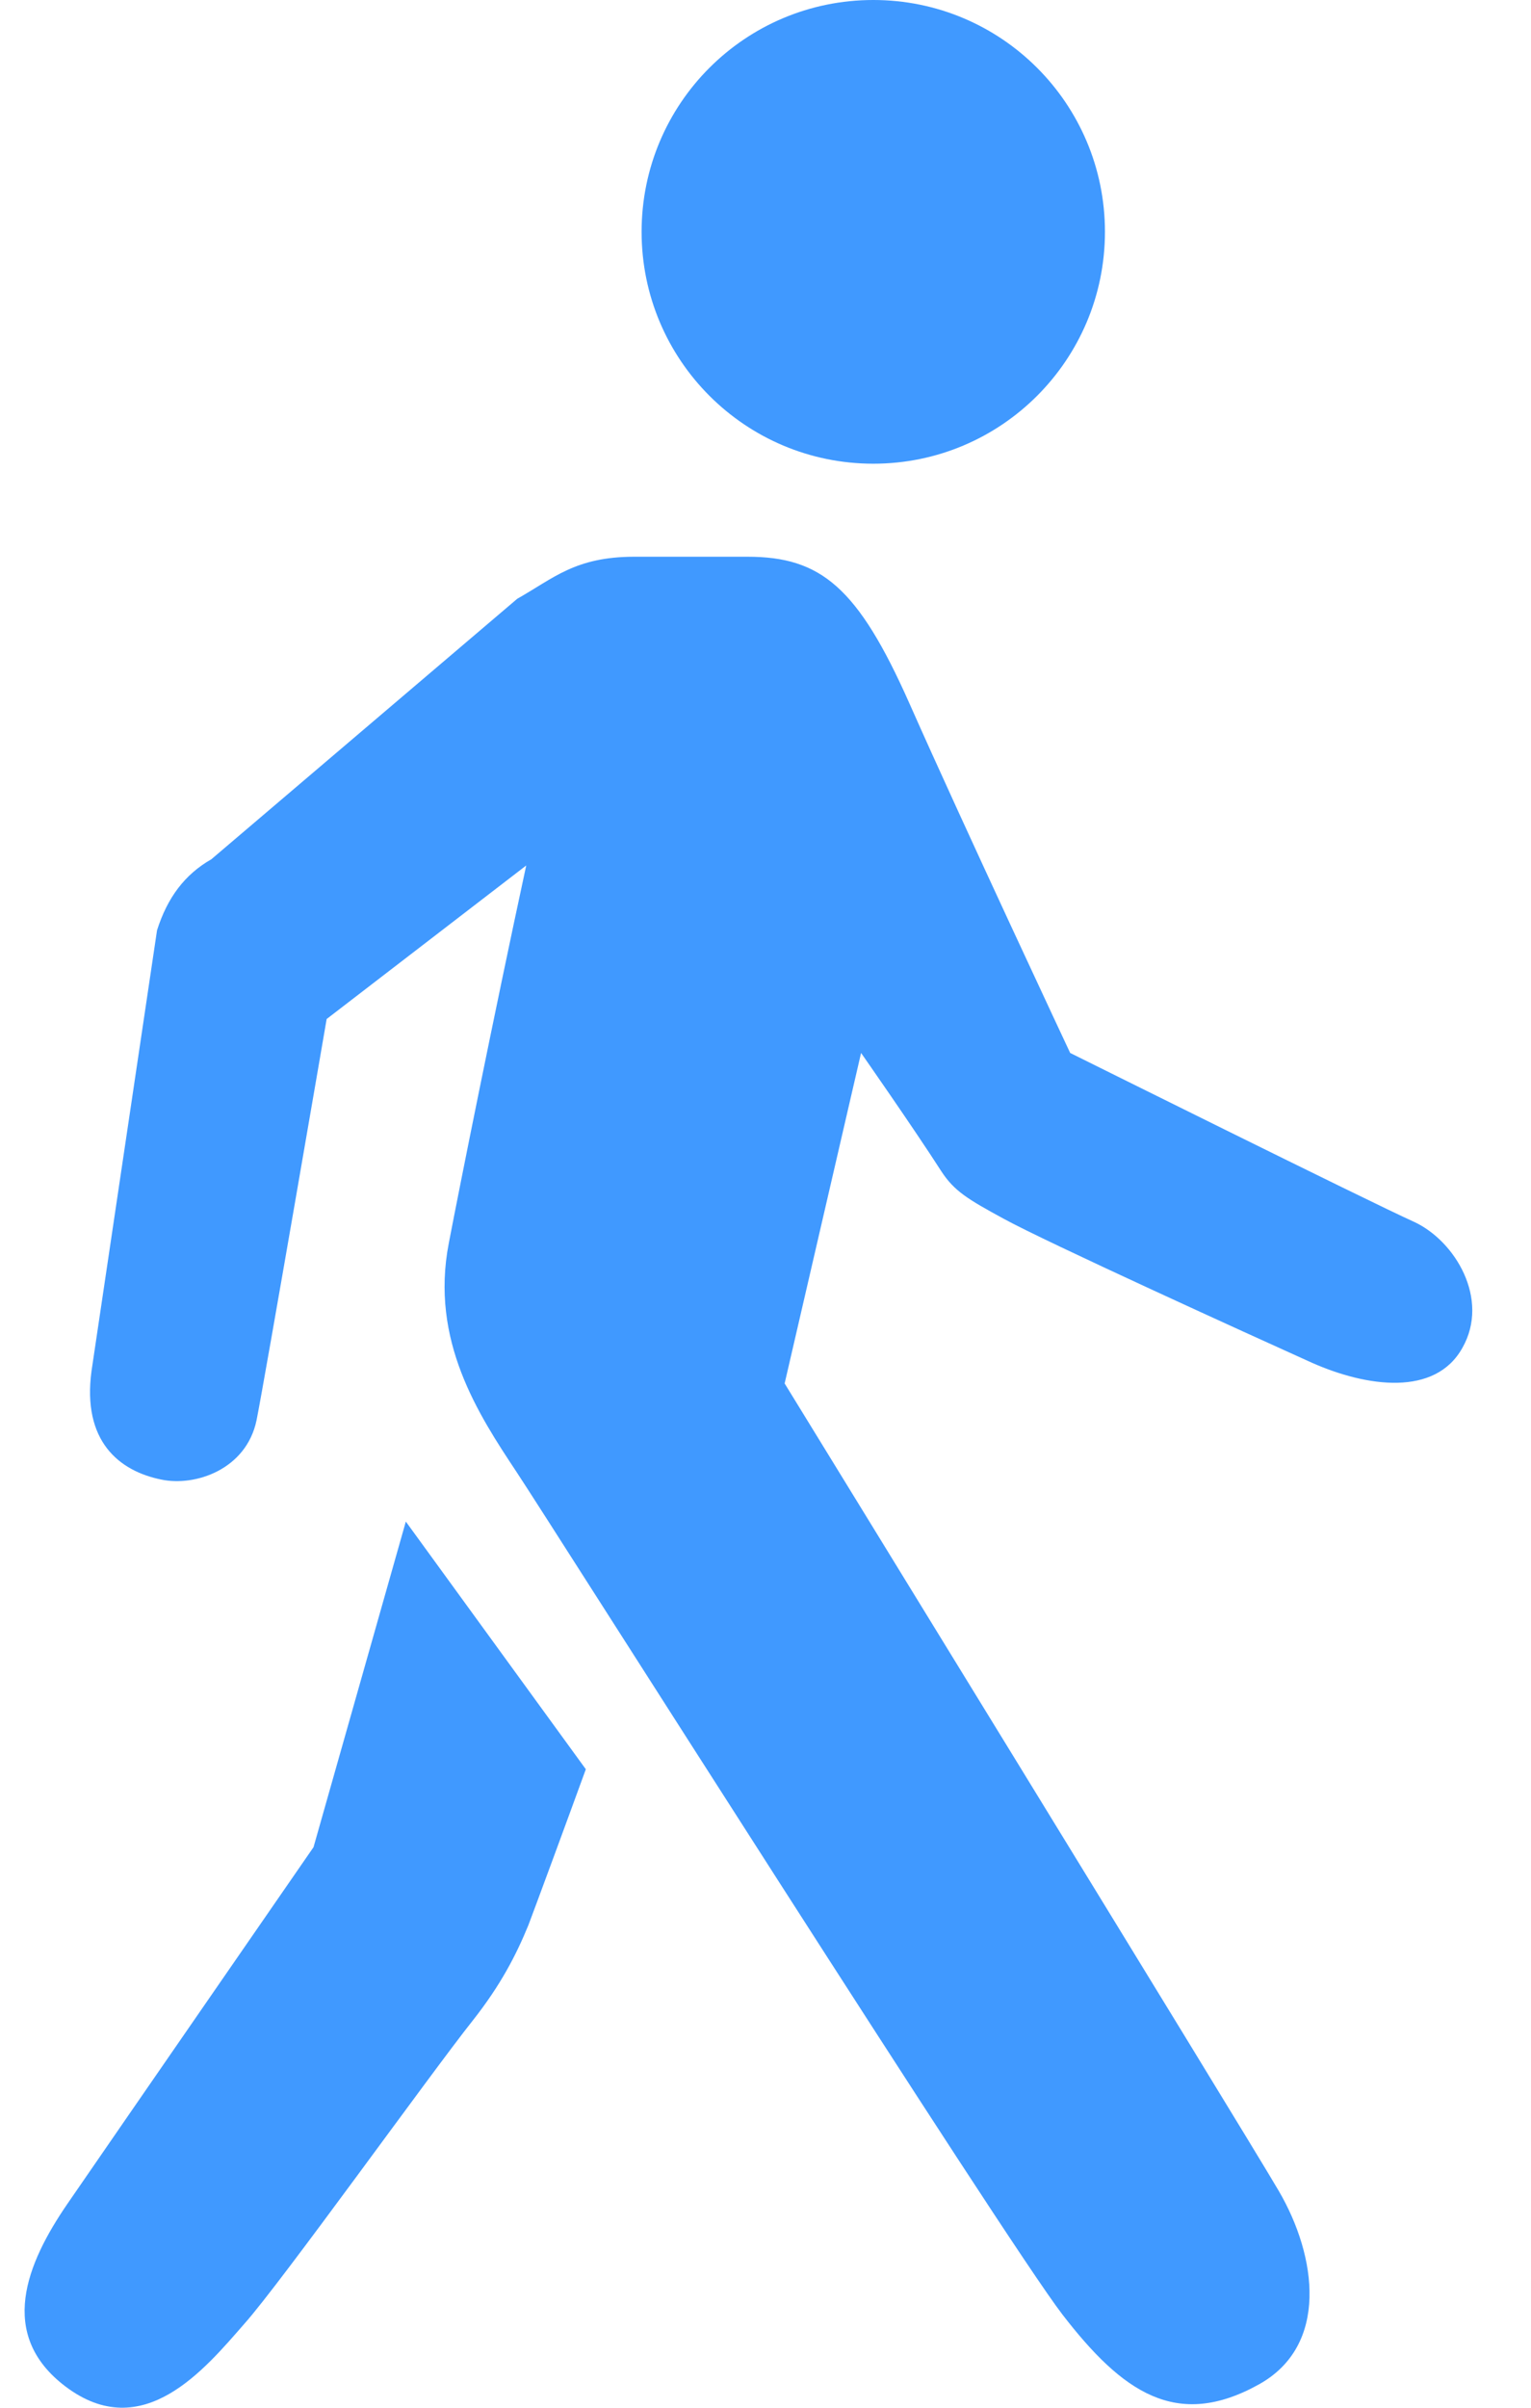
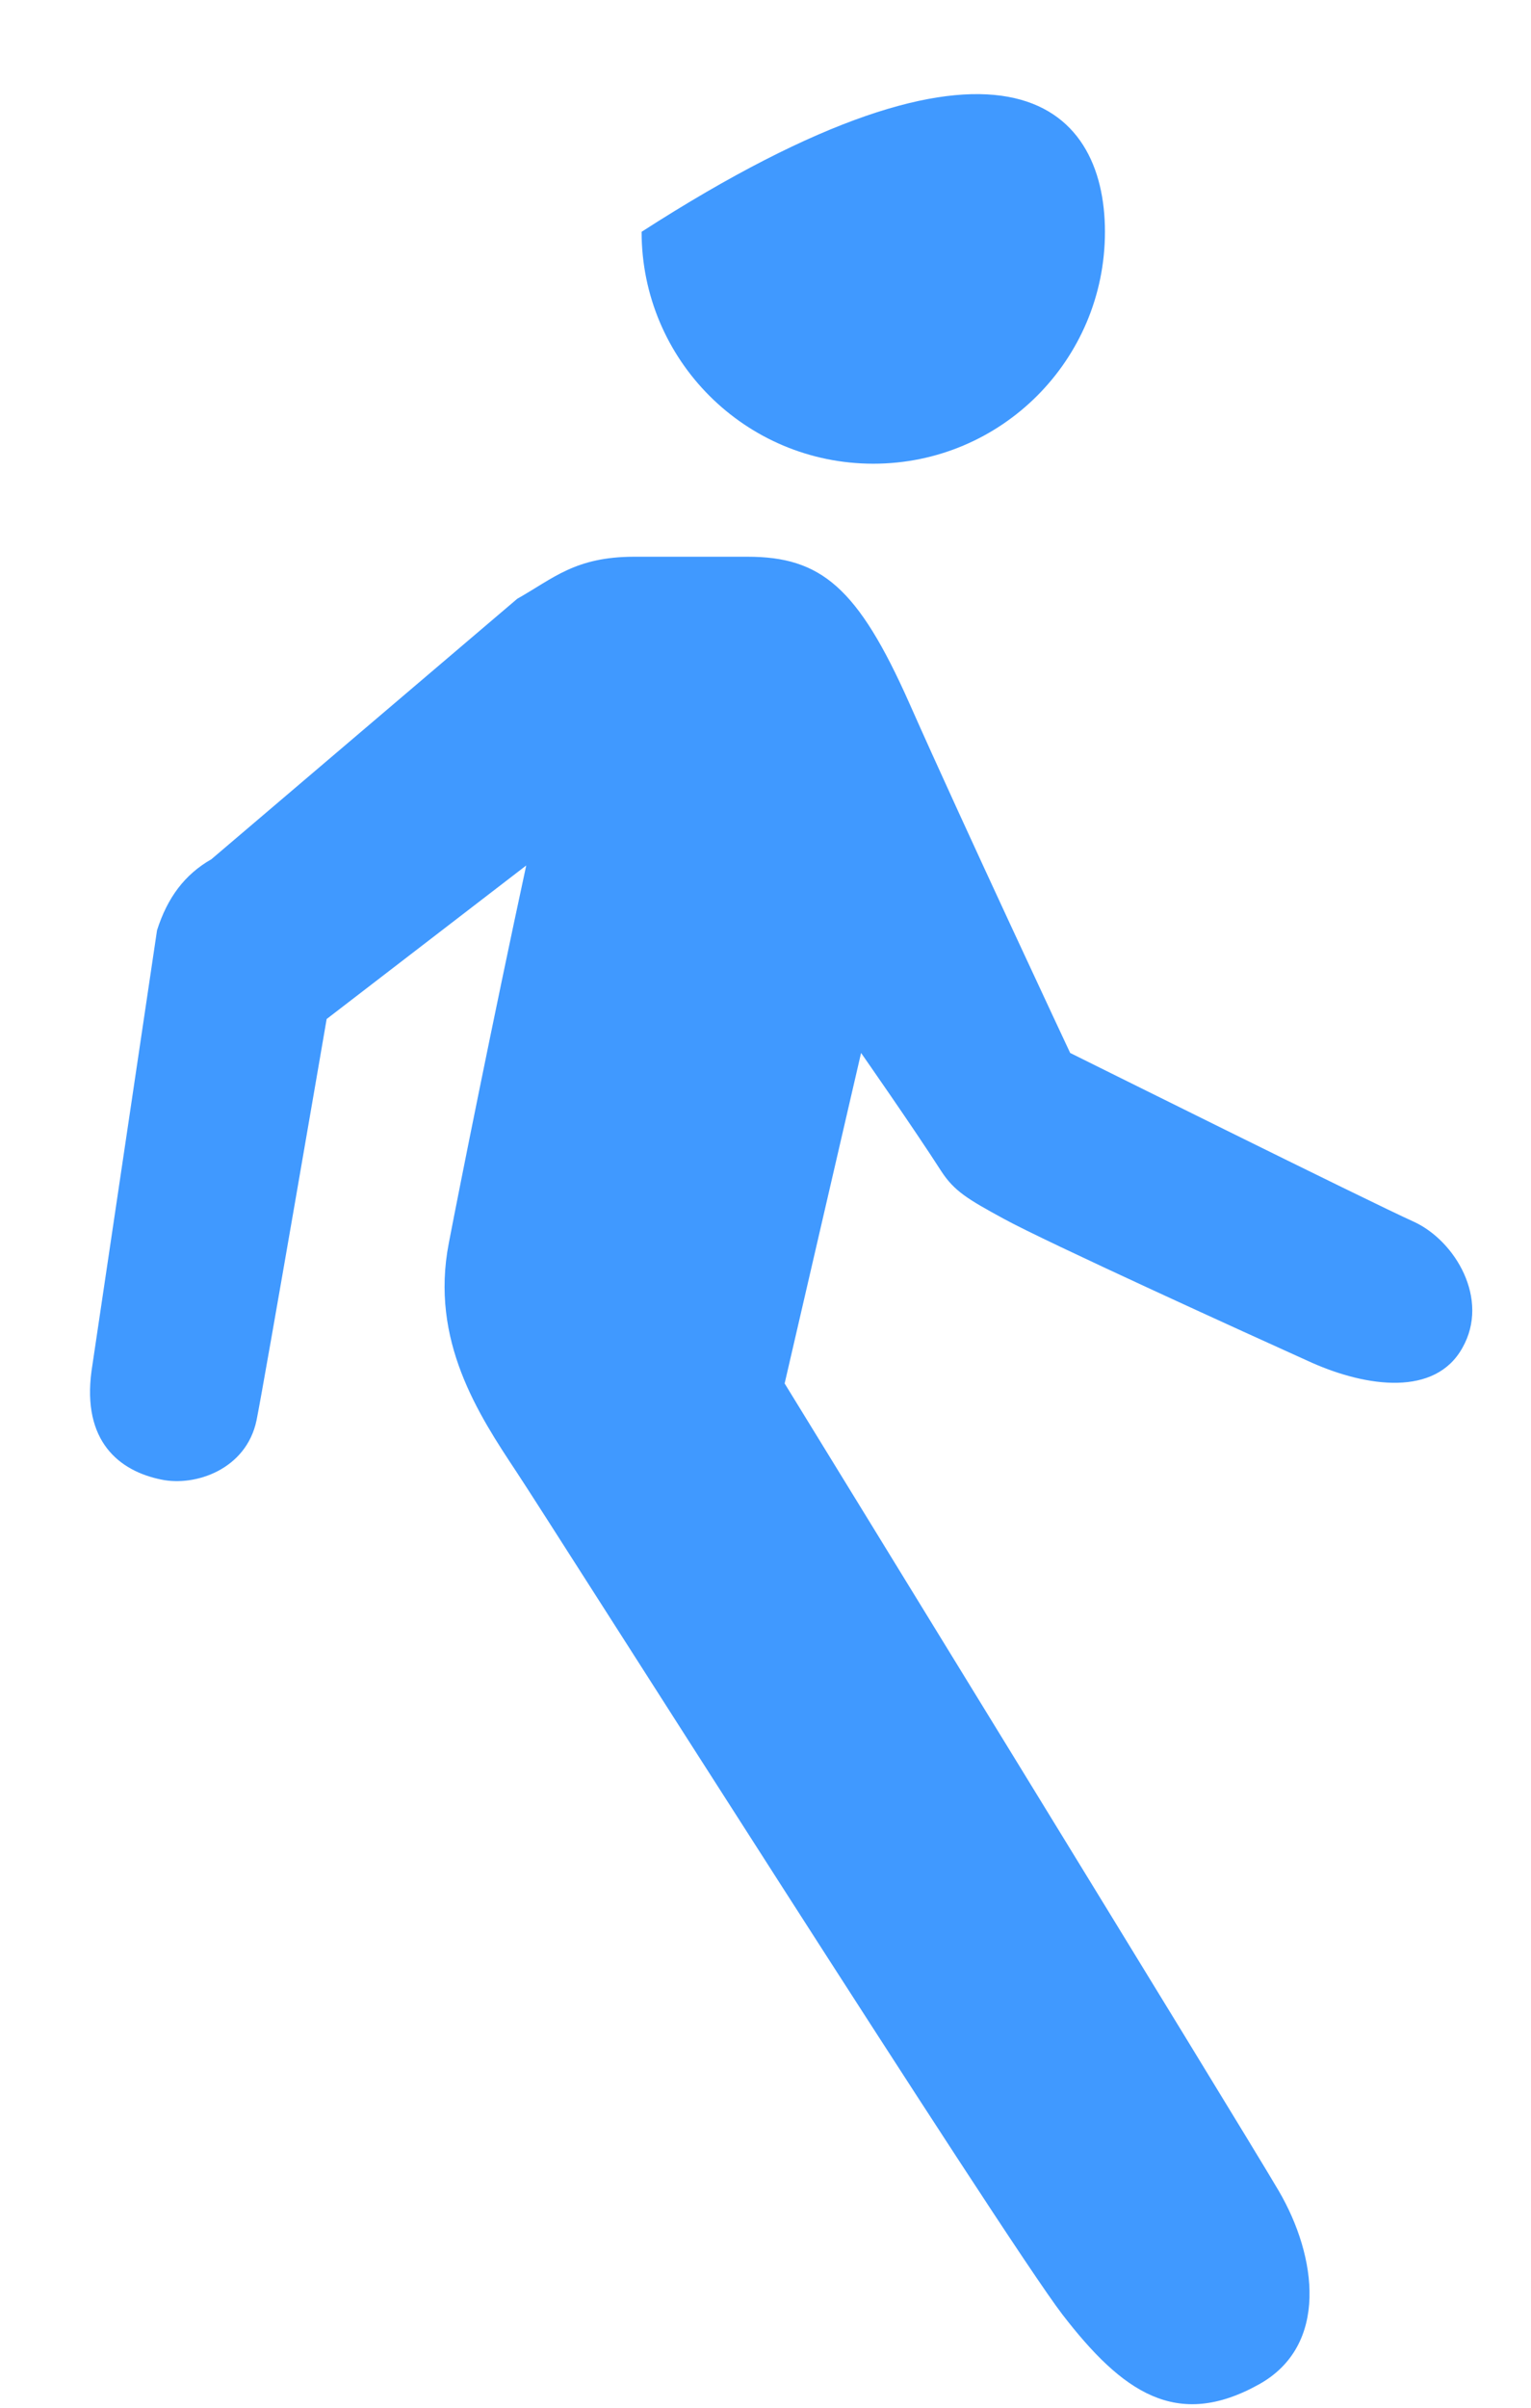
<svg xmlns="http://www.w3.org/2000/svg" width="14px" height="22px" viewBox="0 0 14 22" version="1.1">
  <title>np_person_117151_000000</title>
  <desc>Created with Sketch.</desc>
  <defs />
  <g id="Art" stroke="none" stroke-width="1" fill="none" fill-rule="evenodd">
    <g id="Event-page-(M)" transform="translate(-171, -1973)" fill-rule="nonzero" fill="#4099FF">
      <g id="np_person_117151_000000" transform="translate(171, 1973)">
-         <path d="M10.104,2.118 C10.104,3.289 9.156,4.237 7.986,4.237 C6.815,4.237 5.867,3.289 5.867,2.118 C5.867,0.947 6.814,-2.44444444e-05 7.986,-2.44444444e-05 C9.156,-2.44444444e-05 10.104,0.947 10.104,2.118 L10.104,2.118 Z" id="Shape" />
+         <path d="M10.104,2.118 C10.104,3.289 9.156,4.237 7.986,4.237 C6.815,4.237 5.867,3.289 5.867,2.118 C9.156,-2.44444444e-05 10.104,0.947 10.104,2.118 L10.104,2.118 Z" id="Shape" />
        <path d="M12.93,11.164 C12.516,10.978 9.786,9.621 9.786,9.621 C9.786,9.621 8.817,7.557 8.316,6.427 C7.844,5.364 7.505,5.087 6.835,5.087 L5.801,5.087 C5.259,5.087 5.061,5.285 4.73,5.471 L1.933,7.851 C1.688,7.991 1.531,8.202 1.436,8.5 L0.837,12.526 C0.75,13.168 1.089,13.441 1.474,13.519 C1.784,13.585 2.252,13.428 2.346,12.977 C2.421,12.604 2.987,9.311 2.987,9.311 L4.812,7.908 C4.51,9.307 4.204,10.838 4.104,11.359 C3.931,12.249 4.374,12.923 4.725,13.452 C5.044,13.933 9.173,20.442 9.715,21.148 C10.261,21.856 10.758,22.208 11.515,21.785 C12.152,21.429 12.044,20.618 11.693,20.018 C11.341,19.418 7.175,12.641 7.175,12.641 L7.874,9.621 C7.874,9.621 8.358,10.313 8.607,10.701 C8.726,10.884 8.851,10.958 9.178,11.136 C9.562,11.347 11.429,12.196 11.995,12.451 C12.5,12.675 13.125,12.762 13.373,12.315 C13.625,11.871 13.307,11.338 12.93,11.164 L12.93,11.164 Z" id="Shape" />
-         <path d="M3.711,13.903 L2.867,16.878 C2.867,16.878 1.104,19.428 0.615,20.139 C0.246,20.677 -0.03,21.331 0.599,21.806 C1.306,22.34 1.874,21.645 2.237,21.23 C2.572,20.854 3.938,18.946 4.323,18.462 C4.58,18.136 4.72,17.863 4.832,17.59 C4.901,17.408 5.179,16.655 5.357,16.166 L3.711,13.903 Z" id="Shape" />
      </g>
    </g>
  </g>
</svg>